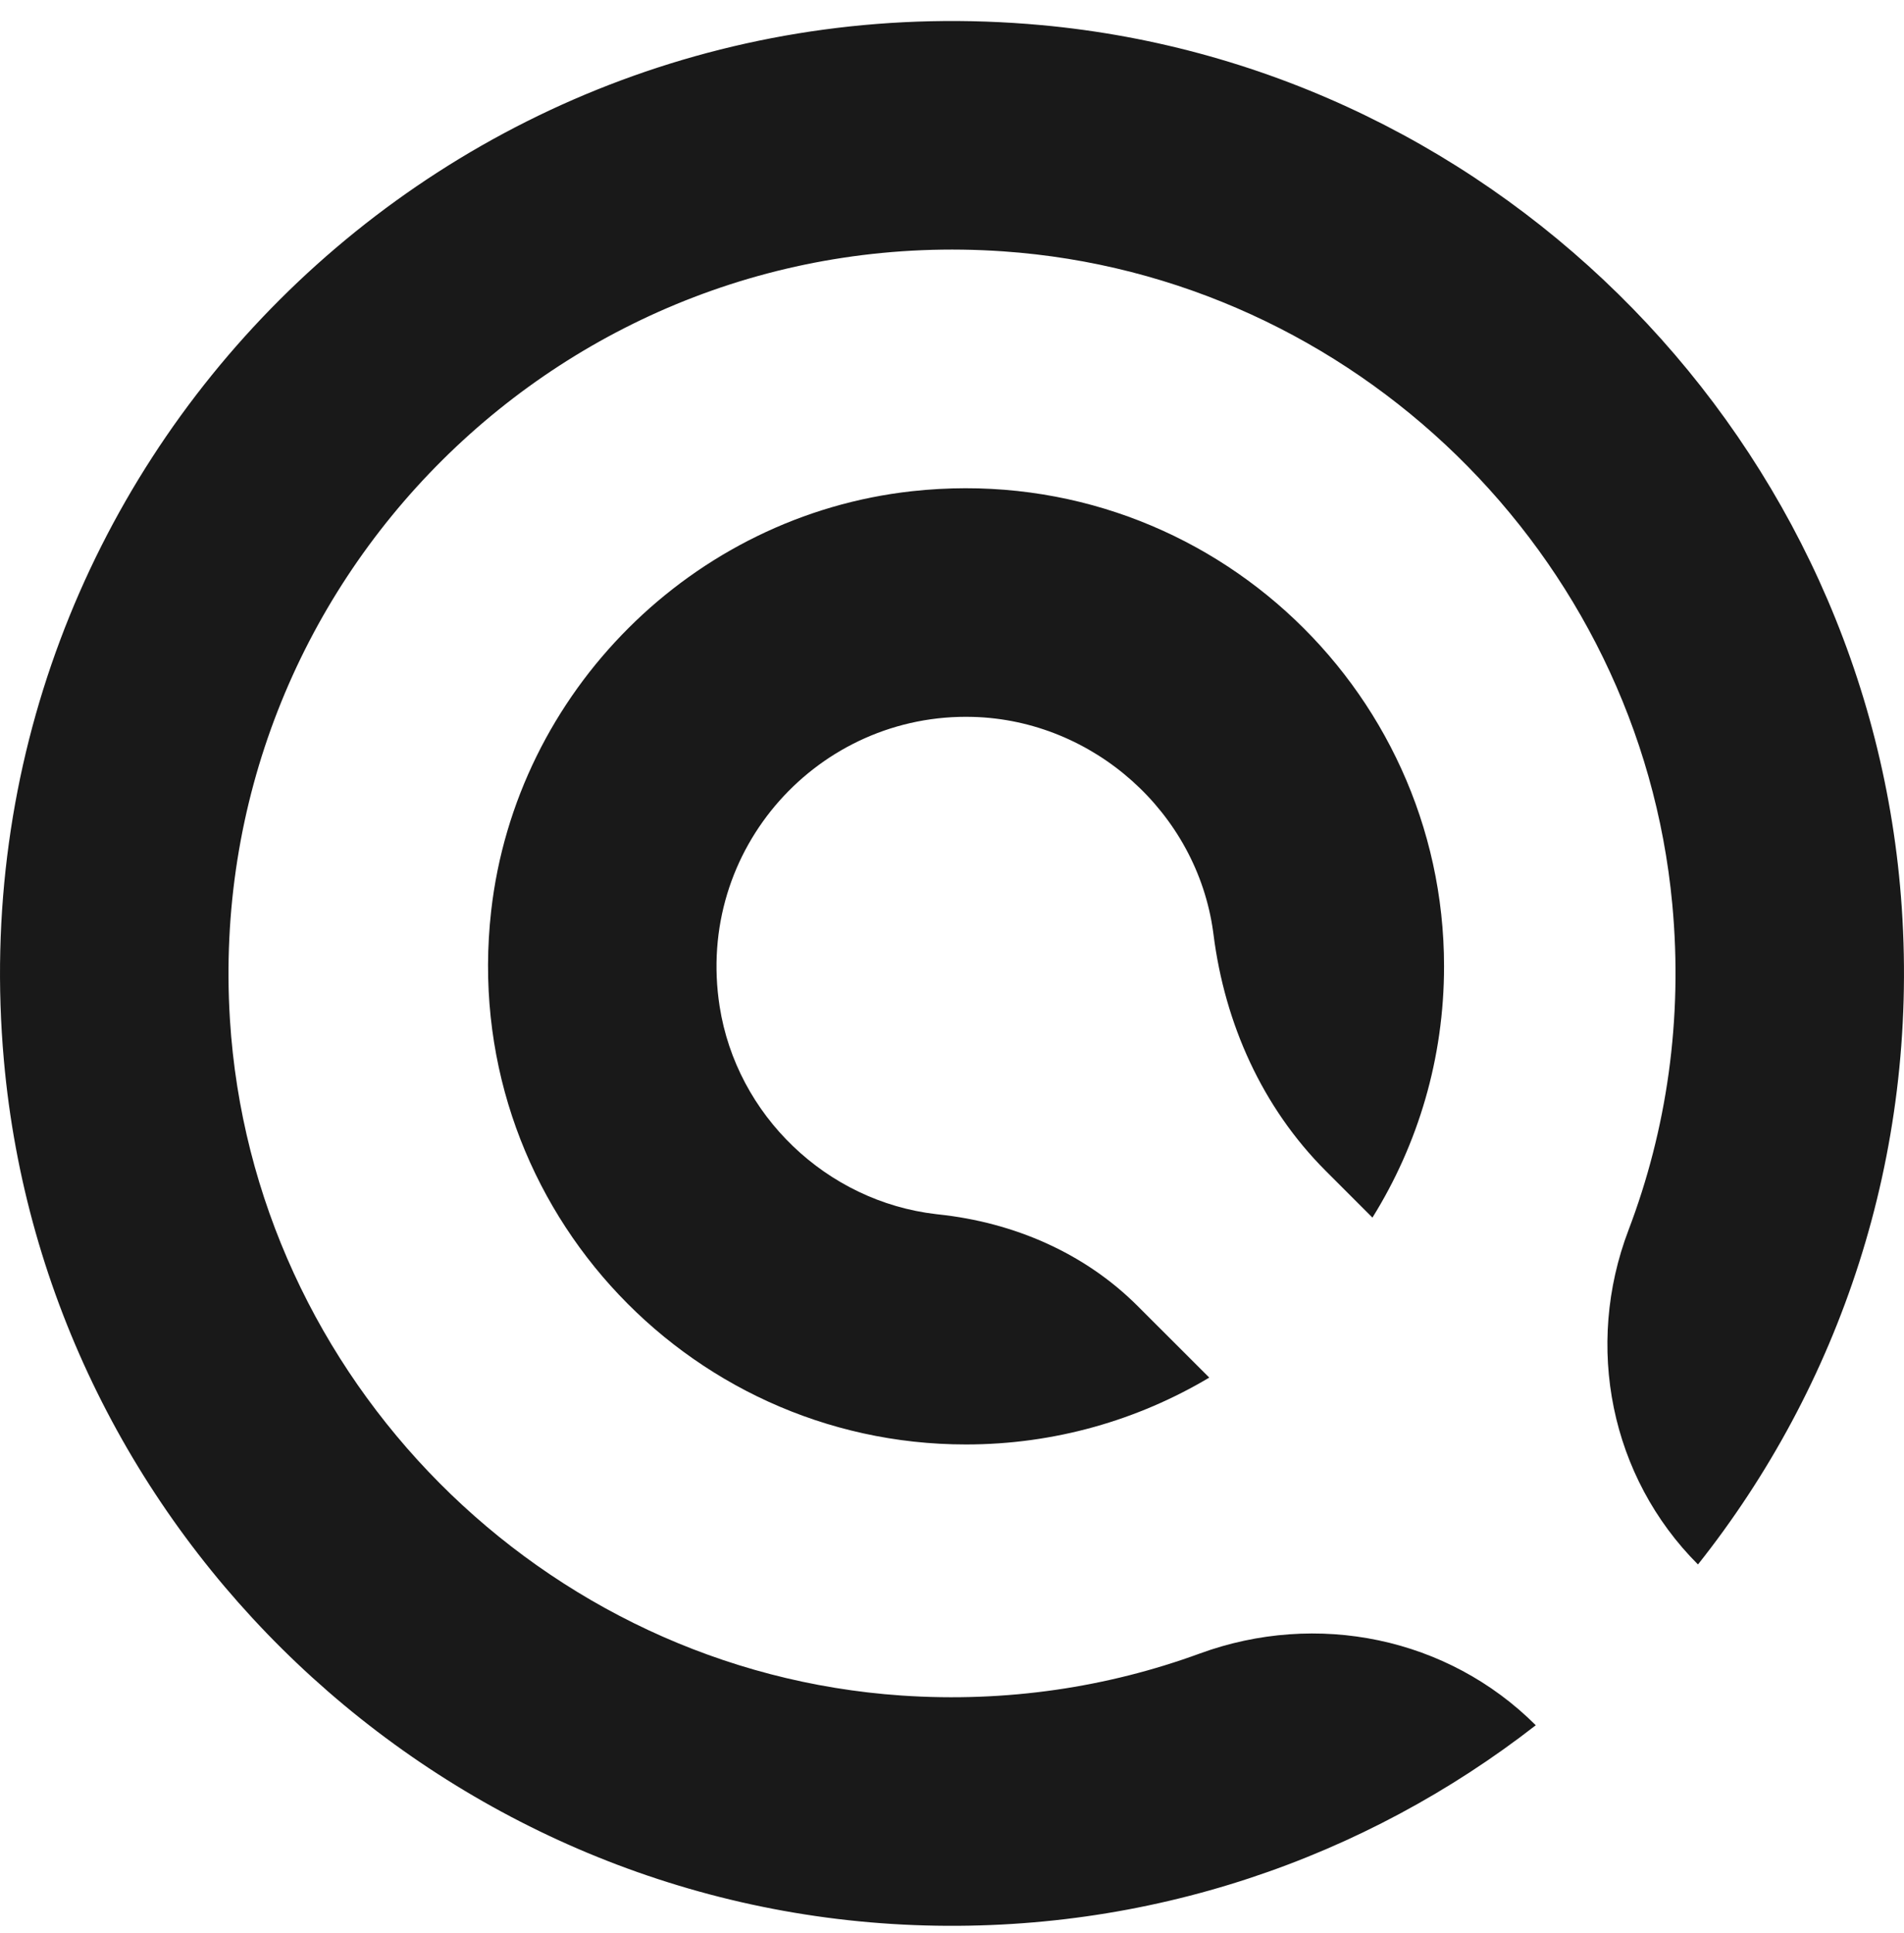
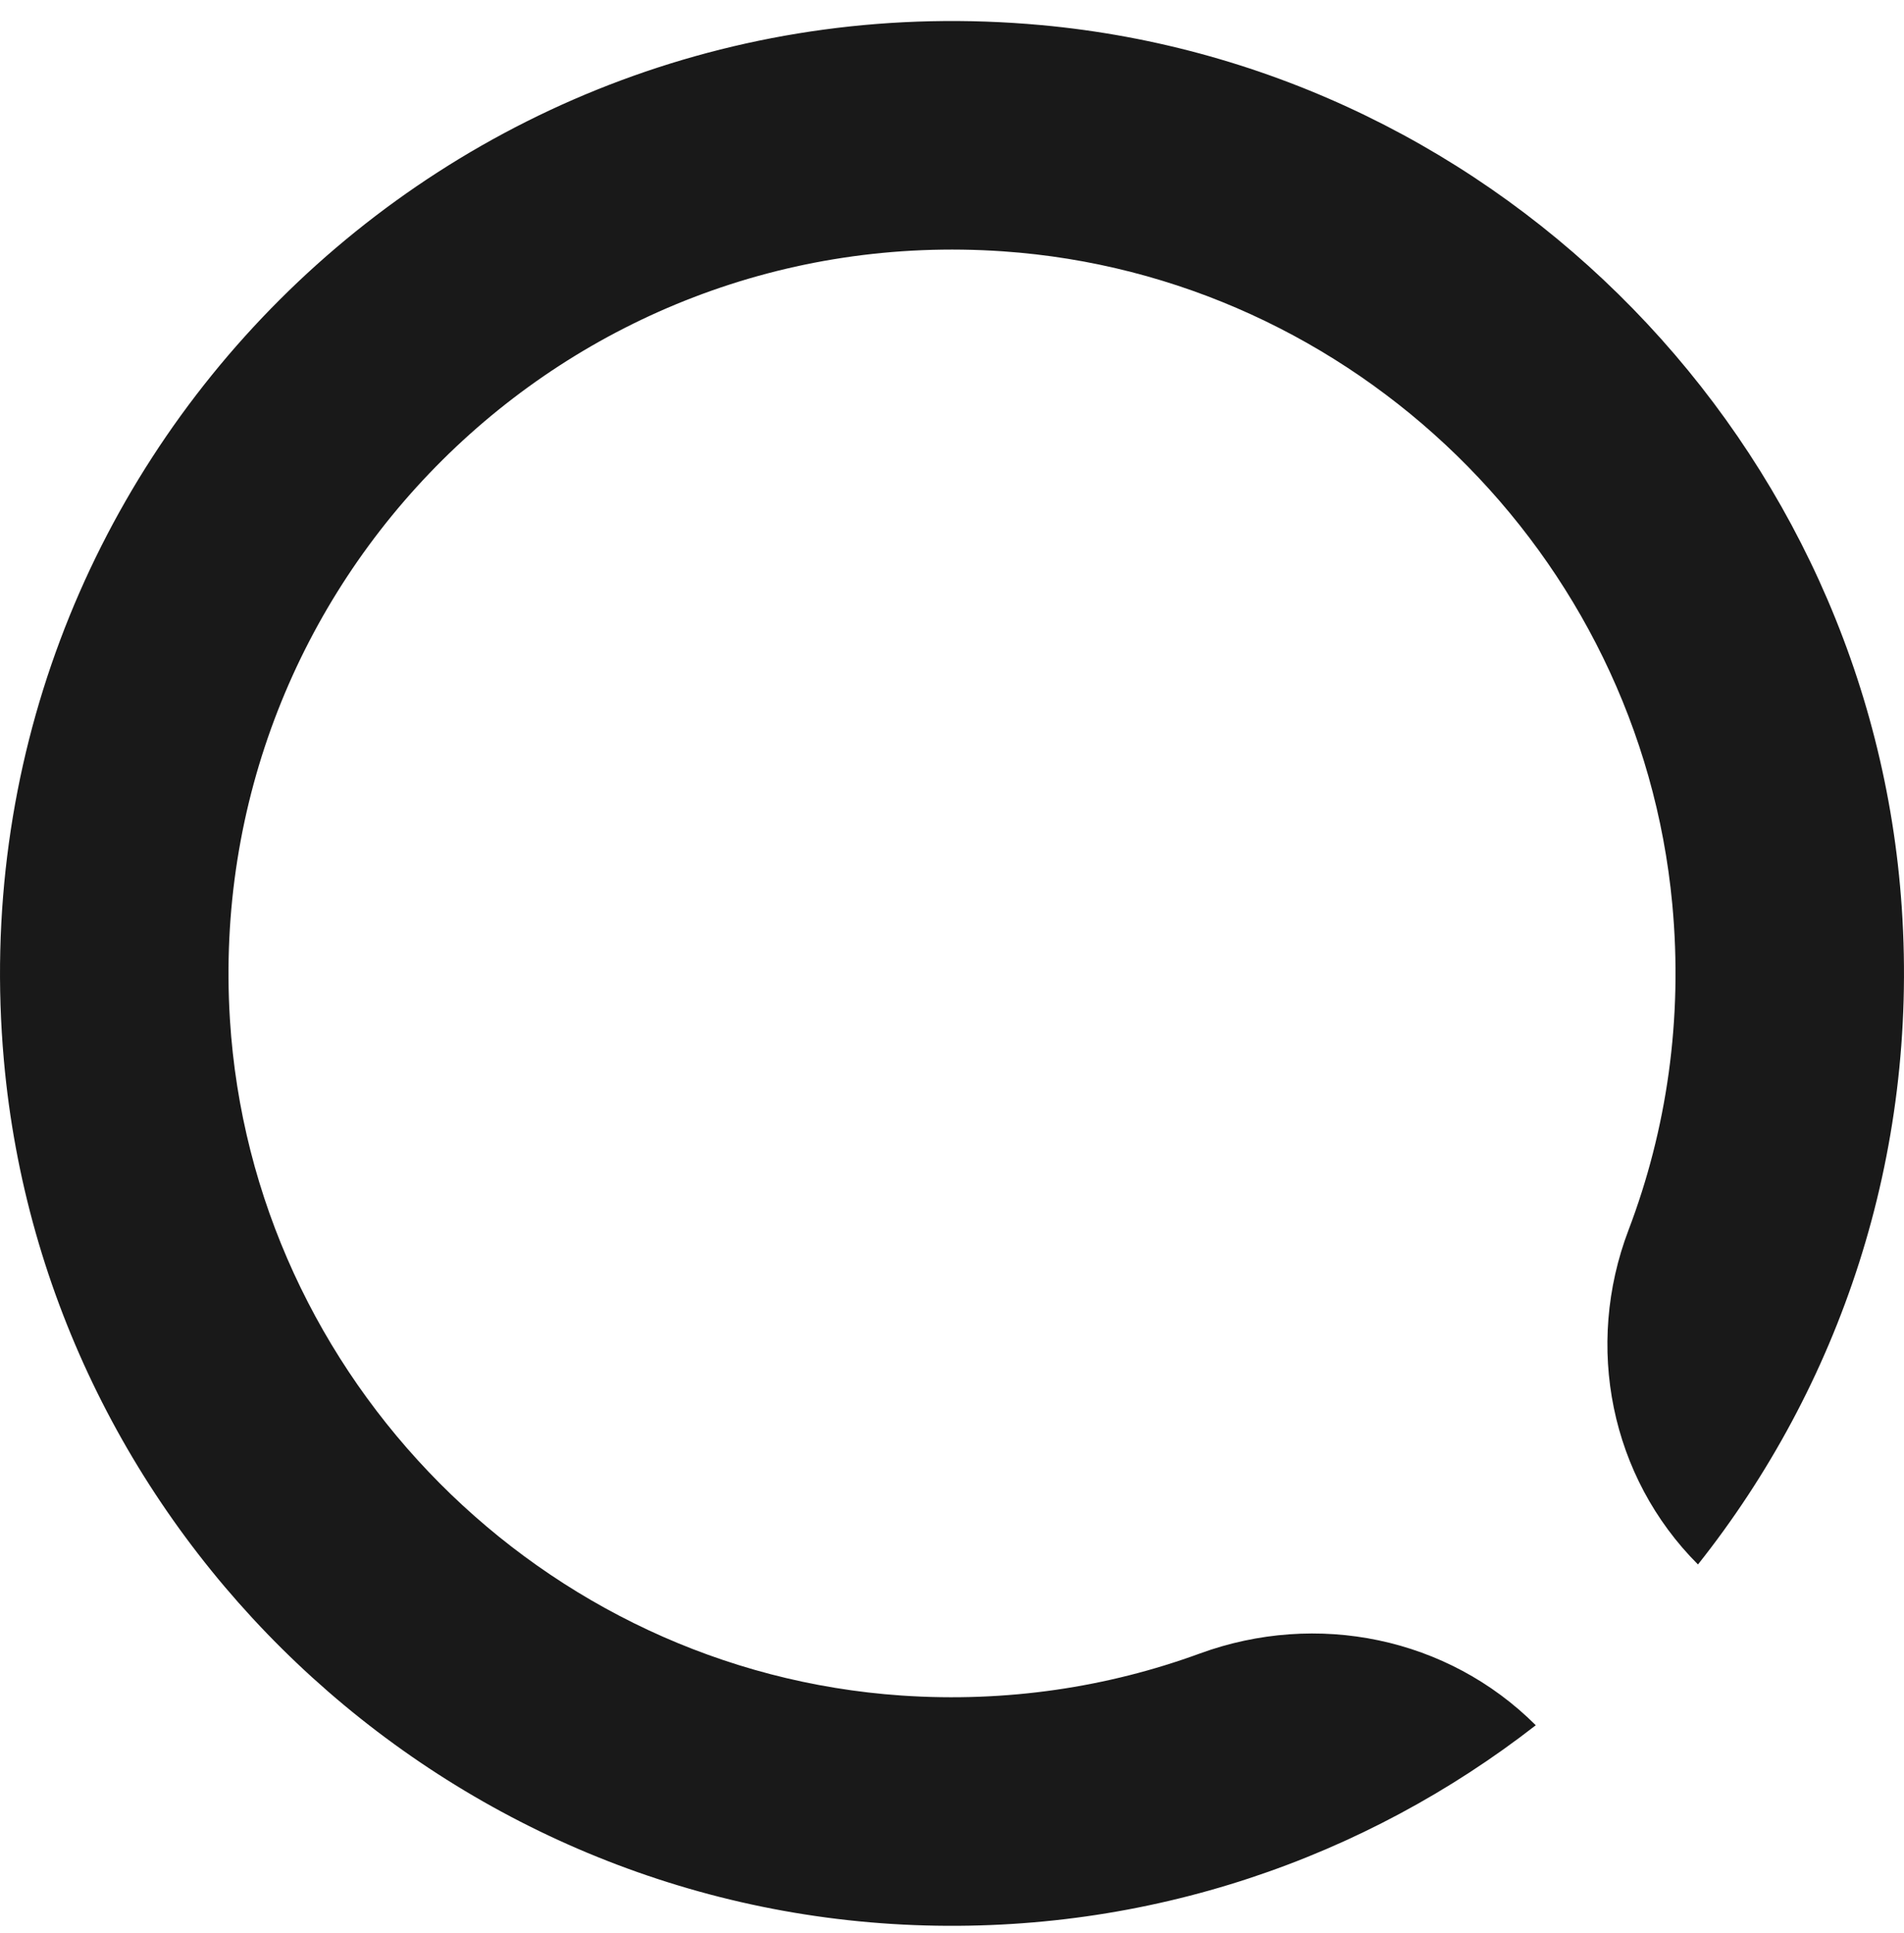
<svg xmlns="http://www.w3.org/2000/svg" width="68" height="69" viewBox="0 0 68 69" fill="none">
-   <path d="M49.016 43.467C50.641 40.855 51.573 37.789 51.573 34.497C51.573 24.451 42.848 16.404 32.568 17.536C24.736 18.399 18.424 24.697 17.541 32.527C16.382 42.816 24.437 51.566 34.497 51.566C37.666 51.566 40.638 50.696 43.188 49.179L40.627 46.621C38.724 44.72 36.197 43.639 33.522 43.354C33.492 43.35 33.463 43.348 33.434 43.344C29.522 42.891 26.308 39.818 25.701 35.926C24.822 30.29 29.257 25.438 34.755 25.593C39.053 25.715 42.741 29.006 43.327 33.266C43.332 33.299 43.336 33.332 43.34 33.364C43.743 36.546 45.081 39.533 47.349 41.801L49.015 43.467L49.016 43.467Z" fill="#191919" />
  <path d="M60.642 55.85C65.693 49.487 68.517 41.282 67.921 32.413C66.812 15.889 53.676 2.404 37.184 0.896C15.966 -1.045 -1.752 16.645 0.139 37.854C1.645 54.745 15.707 68.066 32.652 68.724C41.017 69.049 48.753 66.334 54.849 61.59C51.703 58.449 47.029 57.503 42.853 59.028C39.56 60.233 35.954 60.785 32.195 60.529C19.377 59.653 9.011 49.222 8.212 36.399C7.238 20.789 20.205 7.893 35.827 8.973C48.343 9.838 58.554 19.781 59.724 32.272C60.11 36.393 59.521 40.341 58.161 43.913C56.585 48.05 57.512 52.72 60.642 55.85Z" fill="#191919" />
</svg>